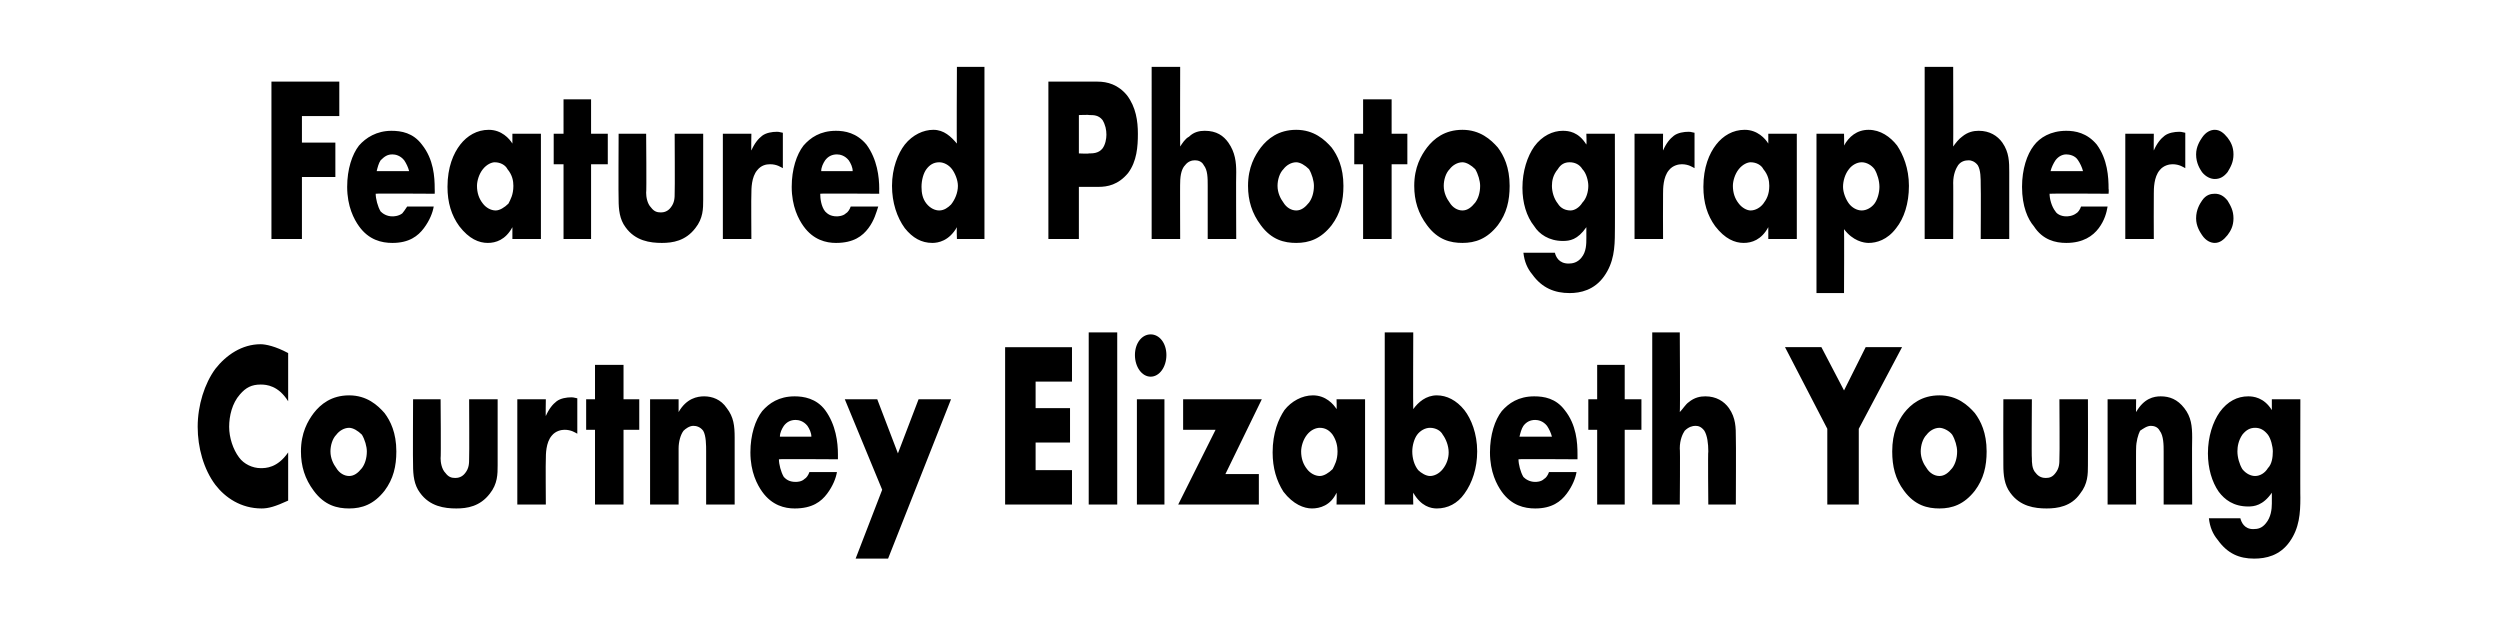
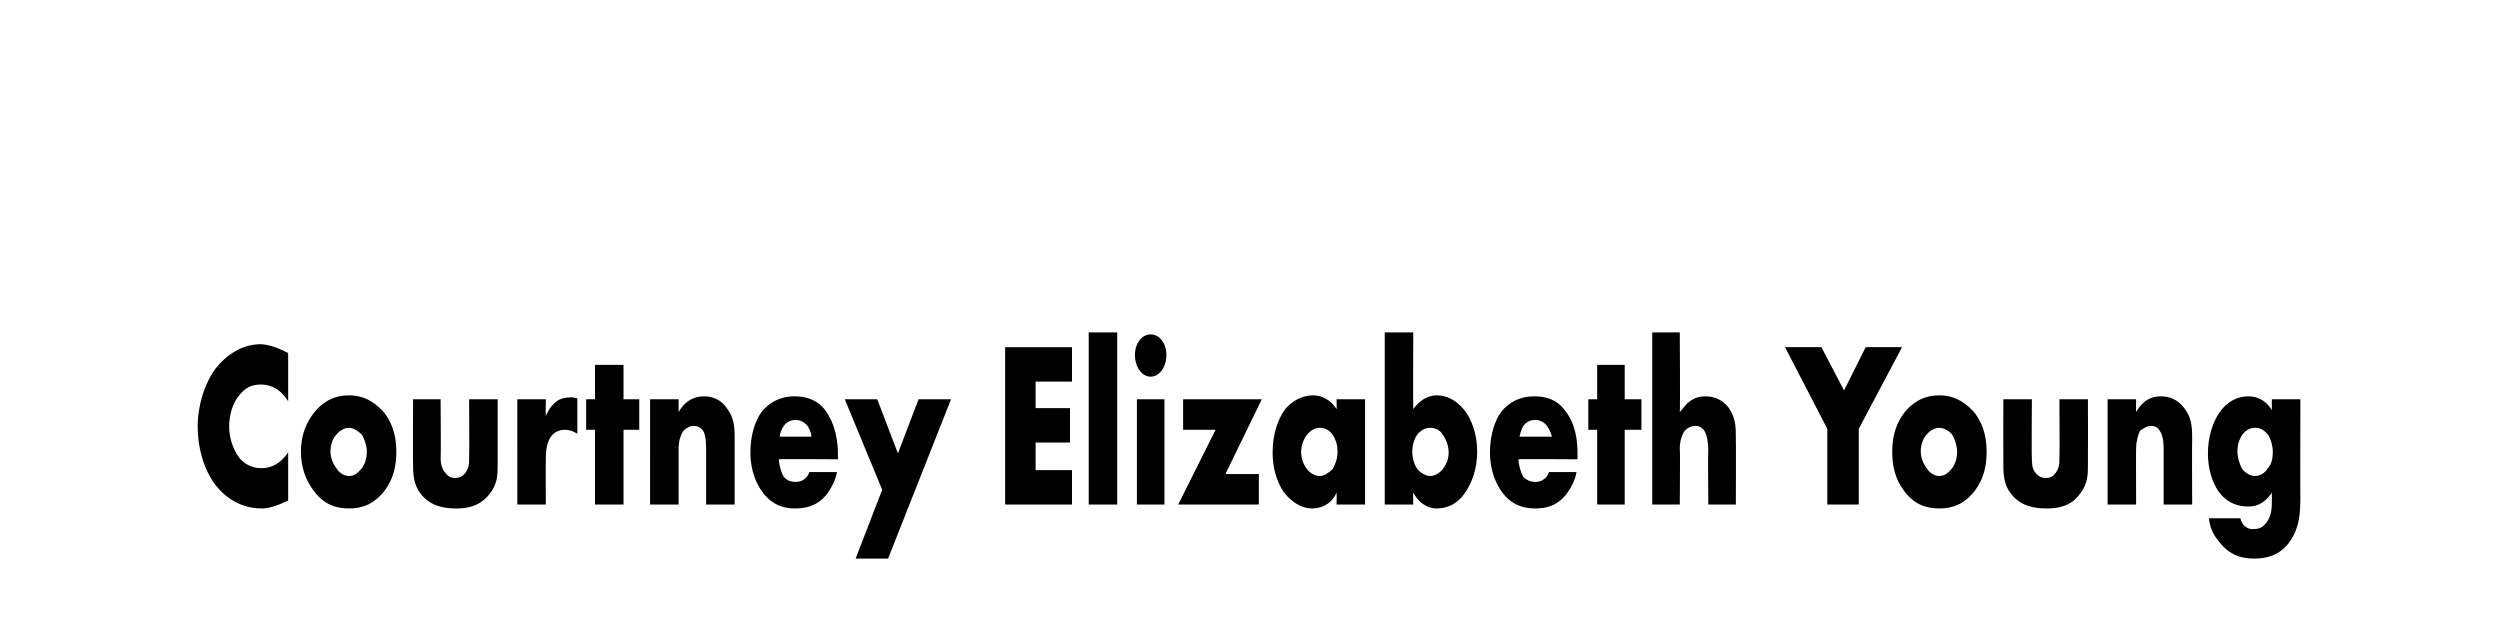
<svg xmlns="http://www.w3.org/2000/svg" version="1.1" width="254.2px" height="64.7px" viewBox="0 -6 254.2 64.7" style="top:-6px">
  <desc>Featured Photographer: Courtney Elizabeth Young</desc>
  <defs />
  <g id="Polygon65497">
    <path d="m29.3 44.9c-1.3.6-2 .8-2.7.8c-2.1 0-3.7-1.1-4.7-2.4c-1.2-1.6-1.8-3.8-1.8-5.9c0-2.2.7-4.4 1.8-5.9c1.1-1.4 2.7-2.5 4.6-2.5c.5 0 1.5.2 2.8.9v4.9c-1-1.6-2.2-1.7-2.8-1.7c-.9 0-1.5.3-2.1 1c-.8.9-1.1 2.2-1.1 3.3c0 1.1.4 2.3 1 3.1c.5.7 1.4 1.1 2.2 1.1c.5 0 1.7 0 2.8-1.6v4.9zm4.9-6.7c-.4.4-.6 1.1-.6 1.7c0 .7.3 1.3.6 1.7c.3.5.8.8 1.3.8c.5 0 .9-.3 1.3-.8c.3-.4.5-1 .5-1.7c0-.5-.2-1.2-.5-1.7c-.4-.4-.9-.7-1.3-.7c-.5 0-1 .3-1.3.7zm4.9 5.7c-1.1 1.4-2.3 1.8-3.6 1.8c-1.2 0-2.5-.3-3.6-1.8c-.9-1.2-1.3-2.5-1.3-4c0-1.9.7-3.1 1.3-3.9c.7-.9 1.8-1.8 3.6-1.8c1.8 0 2.9 1 3.6 1.8c.6.8 1.2 2 1.2 3.9c0 1.5-.3 2.8-1.2 4zm5.7-9.3s.05 5.98 0 6c0 .4.1 1.1.5 1.5c.3.4.6.5 1 .5c.3 0 .7-.1 1-.5c.4-.5.4-1 .4-1.5c.03-.02 0-6 0-6h2.9s.01 6.68 0 6.7c0 .9 0 1.9-.8 2.9c-1 1.3-2.3 1.5-3.4 1.5c-1.2 0-2.7-.2-3.7-1.6c-.6-.8-.7-1.8-.7-2.8c-.03-.02 0-6.7 0-6.7h2.8zm7.8 0h2.9s-.03 1.74 0 1.7c.3-.7.7-1.2 1.1-1.5c.4-.3 1-.4 1.5-.4c.1 0 .2 0 .6.1v3.6c-.2-.1-.6-.4-1.3-.4c-.3 0-.9.1-1.3.6c-.6.7-.6 1.9-.6 2.4c-.03.03 0 4.6 0 4.6h-2.9V34.6zm10.8 3.1v7.6h-2.9v-7.6h-.9v-3.1h.9v-3.5h2.9v3.5h1.6v3.1h-1.6zm2.7-3.1h2.9v1.3c.8-1.4 1.9-1.6 2.6-1.6c.8 0 1.7.3 2.3 1.2c.7.9.8 1.8.8 3c-.01 0 0 6.8 0 6.8h-2.9v-5.4c0-.6 0-1.6-.3-2.1c-.3-.4-.7-.5-1-.5c-.4 0-.8.3-1 .5c-.3.4-.5 1.1-.5 1.8v5.7h-2.9V34.6zm19.1 6.1s-6.01-.04-6 0c0 .5.2 1.3.5 1.8c.2.2.5.5 1.2.5c.1 0 .6 0 .9-.3c.2-.1.4-.4.5-.7h2.8c-.1.6-.4 1.4-1 2.2c-.6.8-1.5 1.5-3.3 1.5c-1 0-2.3-.3-3.3-1.7c-.5-.7-1.2-2-1.2-4c0-1.8.5-3.3 1.2-4.2c.7-.8 1.7-1.5 3.3-1.5c.9 0 2.2.2 3.1 1.4c1.1 1.5 1.3 3.3 1.3 4.5v.5zm-2.7-2.3c0-.4-.2-.8-.4-1.1c-.4-.5-.9-.6-1.2-.6c-.5 0-.9.2-1.2.6c-.2.3-.4.7-.4 1.1h3.2zm7.2 5.4l-3.8-9.2h3.3l2.1 5.5l2.1-5.5h3.3l-6.4 16.2H87l2.7-7zm19.3-11h-3.7v2.7h3.5v3.5h-3.5v2.8h3.7v3.5h-6.8v-16h6.8v3.5zm4.6-5v17.5h-2.9V27.8h2.9zm4.8 6.8v10.7h-2.8V34.6h2.8zM117 28c.9 0 1.6.9 1.6 2.1c0 1.2-.7 2.2-1.6 2.2c-.9 0-1.6-1-1.6-2.2c0-1.2.7-2.1 1.6-2.1zm7.6 14.2h3.4v3.1h-8.2l3.8-7.6h-3.3v-3.1h8l-3.7 7.6zm11.3-7.6h2.9v10.7h-2.9s.03-1.16 0-1.2c-.6 1.3-1.7 1.6-2.5 1.6c-.8 0-1.9-.4-2.9-1.7c-.7-1.1-1.1-2.4-1.1-4c0-2 .6-3.4 1.2-4.3c.7-.9 1.8-1.5 2.9-1.5c1.3 0 2.1.9 2.4 1.4c.03.02 0-1 0-1zm-3 3.6c-.4.5-.6 1.2-.6 1.7c0 .7.2 1.3.6 1.8c.3.4.8.7 1.3.7c.4 0 .9-.3 1.3-.7c.2-.4.5-.9.5-1.8c0-.5-.1-1.1-.5-1.7c-.3-.4-.7-.7-1.3-.7c-.4 0-.9.2-1.3.7zm10.8-10.4s-.03 7.82 0 7.8c.5-.7 1.3-1.4 2.4-1.4c1 0 2 .5 2.8 1.5c.7.9 1.3 2.4 1.3 4.2c0 1.7-.5 3.2-1.3 4.3c-.7 1-1.7 1.5-2.8 1.5c-.6 0-1.6-.2-2.4-1.6c-.03.04 0 1.2 0 1.2h-2.9V27.8h2.9zm3 13.9c.4-.5.6-1.1.6-1.7c0-.7-.3-1.4-.6-1.8c-.2-.4-.7-.7-1.3-.7c-.5 0-1 .3-1.3.7c-.3.4-.5 1.1-.5 1.7c0 .7.2 1.4.6 1.9c.3.3.8.6 1.2.6c.4 0 .9-.2 1.3-.7zm13.7-1s-5.99-.04-6 0c0 .5.2 1.3.5 1.8c.2.2.6.5 1.2.5c.1 0 .6 0 .9-.3c.2-.1.4-.4.5-.7h2.8c-.1.6-.4 1.4-1 2.2c-.6.8-1.5 1.5-3.2 1.5c-1.1 0-2.4-.3-3.4-1.7c-.5-.7-1.2-2-1.2-4c0-1.8.5-3.3 1.2-4.2c.7-.8 1.7-1.5 3.3-1.5c1 0 2.2.2 3.1 1.4c1.2 1.5 1.3 3.3 1.3 4.5v.5zm-2.6-2.3c-.1-.4-.3-.8-.5-1.1c-.4-.5-.9-.6-1.2-.6c-.5 0-.9.2-1.2.6c-.2.3-.3.7-.4 1.1h3.3zm7.4-.7v7.6h-2.8v-7.6h-.9v-3.1h.9v-3.5h2.8v3.5h1.7v3.1h-1.7zm2.8-9.9h2.8s.05 8.13 0 8.1c.3-.3.6-.8.9-1c.6-.5 1.2-.6 1.7-.6c1.1 0 1.9.5 2.4 1.2c.7 1 .7 2 .7 3c.03 0 0 6.8 0 6.8h-2.8s-.05-5.41 0-5.4c0-.8-.1-1.6-.4-2.1c-.3-.4-.6-.5-.9-.5c-.3 0-.7.1-1.1.5c-.2.3-.5.9-.5 1.8c.05-.05 0 5.7 0 5.7H168V27.8zm17.8 9.8l-4.3-8.3h3.7l2.3 4.4l2.2-4.4h3.7l-4.4 8.3v7.7h-3.2v-7.7zm10.1.6c-.4.4-.6 1.1-.6 1.7c0 .7.3 1.3.6 1.7c.3.5.8.8 1.3.8c.5 0 .9-.3 1.3-.8c.3-.4.5-1 .5-1.7c0-.5-.2-1.2-.5-1.7c-.3-.4-.9-.7-1.3-.7c-.5 0-1 .3-1.3.7zm4.9 5.7c-1.1 1.4-2.3 1.8-3.6 1.8c-1.2 0-2.5-.3-3.6-1.8c-.9-1.2-1.2-2.5-1.2-4c0-1.9.6-3.1 1.2-3.9c.7-.9 1.8-1.8 3.6-1.8c1.8 0 2.9 1 3.6 1.8c.6.8 1.2 2 1.2 3.9c0 1.5-.3 2.8-1.2 4zm5.8-9.3s-.04 5.98 0 6c0 .4 0 1.1.4 1.5c.3.4.7.5 1 .5c.4 0 .7-.1 1-.5c.4-.5.4-1 .4-1.5c.04-.02 0-6 0-6h2.9s.02 6.68 0 6.7c0 .9 0 1.9-.8 2.9c-.9 1.3-2.3 1.5-3.4 1.5c-1.2 0-2.7-.2-3.7-1.6c-.6-.8-.7-1.8-.7-2.8c-.02-.02 0-6.7 0-6.7h2.9zm7.7 0h2.9s-.02 1.33 0 1.3c.8-1.4 1.8-1.6 2.5-1.6c.9 0 1.7.3 2.4 1.2c.7.9.8 1.8.8 3c-.03 0 0 6.8 0 6.8H220v-5.4c0-.6 0-1.6-.4-2.1c-.2-.4-.6-.5-.9-.5c-.4 0-.8.3-1.1.5c-.2.4-.4 1.1-.4 1.8c-.02-.05 0 5.7 0 5.7h-2.9V34.6zm19.6 0s-.02 10.04 0 10c0 1.6-.1 3.1-1.1 4.5c-1 1.4-2.4 1.7-3.6 1.7c-1.5 0-2.7-.5-3.7-1.9c-.5-.6-.8-1.3-.9-2.2h3.2c.1.4.4 1.1 1.3 1.1c.5 0 .9-.1 1.3-.6c.5-.6.6-1.4.6-2v-1.1c-.9 1.3-1.8 1.4-2.4 1.4c-1.5 0-2.4-.7-3-1.5c-.7-1-1.1-2.4-1.1-3.9c0-1.7.5-3.2 1.2-4.2c.8-1.1 1.8-1.6 2.9-1.6c.5 0 1.6.1 2.4 1.4v-1.1h2.9zm-5.9 3.6c-.4.6-.5 1.2-.5 1.7c0 .6.2 1.3.5 1.8c.4.5.9.7 1.3.7c.5 0 1-.3 1.3-.8c.4-.4.5-1.1.5-1.7c0-.5-.2-1.3-.5-1.7c-.4-.5-.8-.7-1.3-.7c-.5 0-.9.2-1.3.7z" stroke="none" fill="#000" />
  </g>
  <g id="Polygon65496">
-     <path d="m34.5 5.8h-3.8v2.7h3.4v3.5h-3.4v6.3h-3.1v-16h6.9v3.5zm9.7 7.9s-5.98-.04-6 0c0 .5.2 1.3.5 1.8c.2.2.6.5 1.2.5c.1 0 .6 0 1-.3c.1-.1.3-.4.5-.7h2.7c-.1.6-.4 1.4-1 2.2c-.6.8-1.5 1.5-3.2 1.5c-1.1 0-2.4-.3-3.4-1.7c-.5-.7-1.2-2-1.2-4c0-1.8.5-3.3 1.2-4.2c.7-.8 1.8-1.5 3.3-1.5c1 0 2.2.2 3.1 1.4c1.2 1.5 1.3 3.3 1.3 4.5c.02.05 0 .5 0 .5zm-2.6-2.3c-.1-.4-.3-.8-.5-1.1c-.4-.5-.9-.6-1.2-.6c-.5 0-.8.2-1.2.6c-.2.3-.3.7-.4 1.1h3.3zm10.5-3.8h2.9v10.7h-2.9v-1.2c-.7 1.3-1.7 1.6-2.5 1.6c-.9 0-1.9-.4-2.9-1.7c-.8-1.1-1.2-2.4-1.2-4c0-2 .6-3.4 1.3-4.3c.7-.9 1.7-1.5 2.9-1.5c1.3 0 2.1.9 2.4 1.4v-1zm-3 3.6c-.4.5-.6 1.2-.6 1.7c0 .7.2 1.3.6 1.8c.3.4.8.7 1.3.7c.4 0 .9-.3 1.3-.7c.2-.4.5-.9.5-1.8c0-.5-.1-1.1-.6-1.7c-.2-.4-.7-.7-1.3-.7c-.3 0-.8.2-1.2.7zm11-.5v7.6h-2.8v-7.6h-1V7.6h1V4.1h2.8v3.5h1.7v3.1h-1.7zm5.6-3.1s.05 5.98 0 6c0 .4.1 1.1.5 1.5c.3.4.6.5 1 .5c.3 0 .7-.1 1-.5c.4-.5.4-1 .4-1.5c.03-.02 0-6 0-6h2.9s.01 6.68 0 6.7c0 .9 0 1.9-.8 2.9c-1 1.3-2.3 1.5-3.4 1.5c-1.2 0-2.7-.2-3.7-1.6c-.6-.8-.7-1.8-.7-2.8c-.03-.02 0-6.7 0-6.7h2.8zm7.8 0h2.9s-.03 1.74 0 1.7c.3-.7.7-1.2 1.1-1.5c.4-.3 1-.4 1.5-.4c.1 0 .2 0 .6.1v3.6c-.2-.1-.6-.4-1.3-.4c-.4 0-.9.1-1.3.6c-.6.7-.6 1.9-.6 2.4c-.03.03 0 4.6 0 4.6h-2.9V7.6zm15.9 6.1s-6.01-.04-6 0c0 .5.1 1.3.5 1.8c.2.2.5.5 1.2.5c0 0 .6 0 .9-.3c.2-.1.4-.4.5-.7h2.8c-.2.6-.4 1.4-1 2.2c-.6.8-1.5 1.5-3.3 1.5c-1 0-2.3-.3-3.3-1.7c-.5-.7-1.2-2-1.2-4c0-1.8.5-3.3 1.2-4.2c.7-.8 1.7-1.5 3.3-1.5c.9 0 2.1.2 3.1 1.4c1.1 1.5 1.3 3.3 1.3 4.5c-.02.05 0 .5 0 .5zm-2.7-2.3c0-.4-.2-.8-.4-1.1c-.4-.5-.9-.6-1.2-.6c-.5 0-.9.2-1.2.6c-.2.3-.4.7-.4 1.1h3.2zm13.4 6.9h-2.8s-.04-1.16 0-1.2c-.8 1.4-1.9 1.6-2.5 1.6c-1.1 0-2-.5-2.8-1.5c-.8-1.1-1.3-2.6-1.3-4.3c0-1.8.6-3.3 1.3-4.2c.8-1 1.9-1.5 2.9-1.5c1.1 0 1.8.7 2.4 1.4c-.04.02 0-7.8 0-7.8h2.8v17.5zm-3.4-3.5c.4-.5.7-1.2.7-1.9c0-.6-.3-1.3-.6-1.7c-.3-.4-.8-.7-1.3-.7c-.6 0-1 .3-1.3.7c-.3.4-.5 1.1-.5 1.8c0 .6.1 1.2.5 1.7c.4.5.9.7 1.3.7c.5 0 .9-.3 1.2-.6zm13-1.8v5.3h-3.1v-16h5c1 0 2.1.3 3 1.4c.9 1.2 1.1 2.6 1.1 3.9c0 1.3-.1 2.8-1 4c-1 1.2-2.1 1.4-3 1.4h-2zm0-3.4s1.05.05 1 0c.4 0 1 0 1.4-.5c.3-.4.4-1 .4-1.4c0-.5-.1-1-.4-1.5c-.4-.5-.9-.5-1.3-.5c-.04-.04-1.1 0-1.1 0v3.9zm7.4-8.8h2.9s-.02 8.13 0 8.1c.2-.3.5-.8.9-1c.5-.5 1.1-.6 1.6-.6c1.2 0 1.9.5 2.4 1.2c.7 1 .8 2 .8 3c-.03 0 0 6.8 0 6.8h-2.9v-5.4c0-.8 0-1.6-.4-2.1c-.2-.4-.6-.5-.9-.5c-.3 0-.7.1-1 .5c-.3.3-.5.9-.5 1.8c-.02-.05 0 5.7 0 5.7h-2.9V.8zm13.4 10.4c-.4.4-.6 1.1-.6 1.7c0 .7.3 1.3.6 1.7c.3.5.8.8 1.3.8c.5 0 .9-.3 1.3-.8c.3-.4.5-1 .5-1.7c0-.5-.2-1.2-.5-1.7c-.4-.4-.9-.7-1.3-.7c-.5 0-1 .3-1.3.7zm4.9 5.7c-1.1 1.4-2.3 1.8-3.6 1.8c-1.2 0-2.5-.3-3.6-1.8c-.9-1.2-1.3-2.5-1.3-4c0-1.9.7-3.1 1.3-3.9c.7-.9 1.8-1.8 3.6-1.8c1.8 0 2.9 1 3.6 1.8c.6.8 1.2 2 1.2 3.9c0 1.5-.3 2.8-1.2 4zm6.1-6.2v7.6h-2.9v-7.6h-.9V7.6h.9V4.1h2.9v3.5h1.6v3.1h-1.6zm5.9.5c-.4.4-.6 1.1-.6 1.7c0 .7.3 1.3.6 1.7c.3.5.8.8 1.3.8c.5 0 .9-.3 1.3-.8c.3-.4.5-1 .5-1.7c0-.5-.2-1.2-.5-1.7c-.4-.4-.9-.7-1.3-.7c-.5 0-1 .3-1.3.7zm4.9 5.7c-1.1 1.4-2.3 1.8-3.6 1.8c-1.2 0-2.5-.3-3.6-1.8c-.9-1.2-1.3-2.5-1.3-4c0-1.9.7-3.1 1.3-3.9c.7-.9 1.8-1.8 3.6-1.8c1.8 0 2.9 1 3.6 1.8c.6.8 1.2 2 1.2 3.9c0 1.5-.3 2.8-1.2 4zm11.9-9.3s.02 10.04 0 10c0 1.6-.1 3.1-1.1 4.5c-1 1.4-2.4 1.7-3.5 1.7c-1.5 0-2.8-.5-3.8-1.9c-.5-.6-.8-1.3-.9-2.2h3.2c.1.4.4 1.1 1.4 1.1c.4 0 .9-.1 1.3-.6c.5-.6.5-1.4.5-2v-1.1c-.9 1.3-1.7 1.4-2.4 1.4c-1.4 0-2.4-.7-2.9-1.5c-.8-1-1.2-2.4-1.2-3.9c0-1.7.5-3.2 1.2-4.2c.8-1.1 1.9-1.6 2.9-1.6c.6 0 1.6.1 2.4 1.4c.04-.01 0-1.1 0-1.1h2.9zm-5.8 3.6c-.5.6-.6 1.2-.6 1.7c0 .6.2 1.3.6 1.8c.3.5.8.7 1.3.7c.4 0 .9-.3 1.2-.8c.4-.4.6-1.1.6-1.7c0-.5-.2-1.3-.6-1.7c-.3-.5-.8-.7-1.3-.7c-.5 0-.9.2-1.2.7zm7.8-3.6h2.9s-.02 1.74 0 1.7c.3-.7.7-1.2 1.1-1.5c.4-.3 1-.4 1.5-.4c.1 0 .2 0 .6.1v3.6c-.2-.1-.6-.4-1.3-.4c-.3 0-.9.1-1.3.6c-.6.7-.6 1.9-.6 2.4c-.02.03 0 4.6 0 4.6h-2.9V7.6zm13.6 0h2.9v10.7h-2.9v-1.2c-.7 1.3-1.7 1.6-2.5 1.6c-.9 0-1.9-.4-2.9-1.7c-.8-1.1-1.2-2.4-1.2-4c0-2 .6-3.4 1.3-4.3c.7-.9 1.7-1.5 2.9-1.5c1.3 0 2.1.9 2.4 1.4v-1zm-3 3.6c-.4.5-.6 1.2-.6 1.7c0 .7.2 1.3.6 1.8c.3.4.8.7 1.2.7c.5 0 1-.3 1.3-.7c.3-.4.6-.9.6-1.8c0-.5-.1-1.1-.6-1.7c-.2-.4-.7-.7-1.3-.7c-.3 0-.8.2-1.2.7zm10.7 12.6h-2.8V7.6h2.8s.03 1.16 0 1.2c.5-.9 1.3-1.6 2.5-1.6c1.2 0 2.2.7 2.9 1.6c.6.9 1.2 2.3 1.2 4.1c0 1.8-.5 3.3-1.3 4.3c-.9 1.2-2 1.5-2.8 1.5c-.5 0-1.6-.2-2.5-1.4c.03-.02 0 6.5 0 6.5zm.5-12.6c-.4.5-.6 1.2-.6 1.8c0 .6.3 1.3.6 1.7c.3.4.8.7 1.3.7c.5 0 1-.3 1.3-.7c.3-.4.5-1.1.5-1.7c0-.6-.2-1.3-.5-1.8c-.3-.4-.8-.7-1.3-.7c-.5 0-1 .3-1.3.7zM195.7.8h2.9s.02 8.13 0 8.1c.2-.3.6-.8.9-1c.6-.5 1.2-.6 1.7-.6c1.1 0 1.9.5 2.4 1.2c.7 1 .7 2 .7 3c.01 0 0 6.8 0 6.8h-2.9s.03-5.41 0-5.4c0-.8 0-1.6-.3-2.1c-.3-.4-.7-.5-.9-.5c-.4 0-.8.1-1.1.5c-.2.3-.5.9-.5 1.8c.02-.05 0 5.7 0 5.7h-2.9V.8zm18.7 12.9s-5.95-.04-6 0c0 .5.2 1.3.6 1.8c.1.2.5.5 1.1.5c.1 0 .6 0 1-.3c.2-.1.4-.4.5-.7h2.7c-.1.6-.3 1.4-.9 2.2c-.6.8-1.6 1.5-3.3 1.5c-1.1 0-2.4-.3-3.3-1.7c-.6-.7-1.2-2-1.2-4c0-1.8.5-3.3 1.2-4.2c.6-.8 1.7-1.5 3.3-1.5c.9 0 2.1.2 3.1 1.4c1.1 1.5 1.2 3.3 1.2 4.5c.04.05 0 .5 0 .5zm-2.6-2.3c-.1-.4-.3-.8-.5-1.1c-.3-.5-.9-.6-1.2-.6c-.4 0-.8.2-1.1.6c-.2.3-.4.7-.5 1.1h3.3zm4.3-3.8h2.9s-.02 1.74 0 1.7c.3-.7.7-1.2 1.1-1.5c.4-.3 1-.4 1.5-.4c.1 0 .2 0 .6.1v3.6c-.2-.1-.6-.4-1.3-.4c-.3 0-.9.1-1.3.6c-.6.7-.6 1.9-.6 2.4c-.02.03 0 4.6 0 4.6h-2.9V7.6zm7.8 3.9c-.2-.3-.6-.9-.6-1.8c0-.8.4-1.4.6-1.7c.4-.6.9-.8 1.3-.8c.5 0 .9.3 1.3.8c.3.4.6.9.6 1.7c0 .8-.3 1.3-.6 1.8c-.4.5-.8.7-1.3.7c-.4 0-.9-.2-1.3-.7zm0 6.4c-.2-.3-.6-.9-.6-1.7c0-.9.4-1.5.6-1.8c.4-.6.9-.7 1.3-.7c.5 0 .9.2 1.3.7c.3.5.6 1 .6 1.8c0 .8-.3 1.3-.6 1.7c-.4.5-.8.8-1.3.8c-.4 0-.9-.2-1.3-.8z" stroke="none" fill="#000" />
-   </g>
+     </g>
</svg>